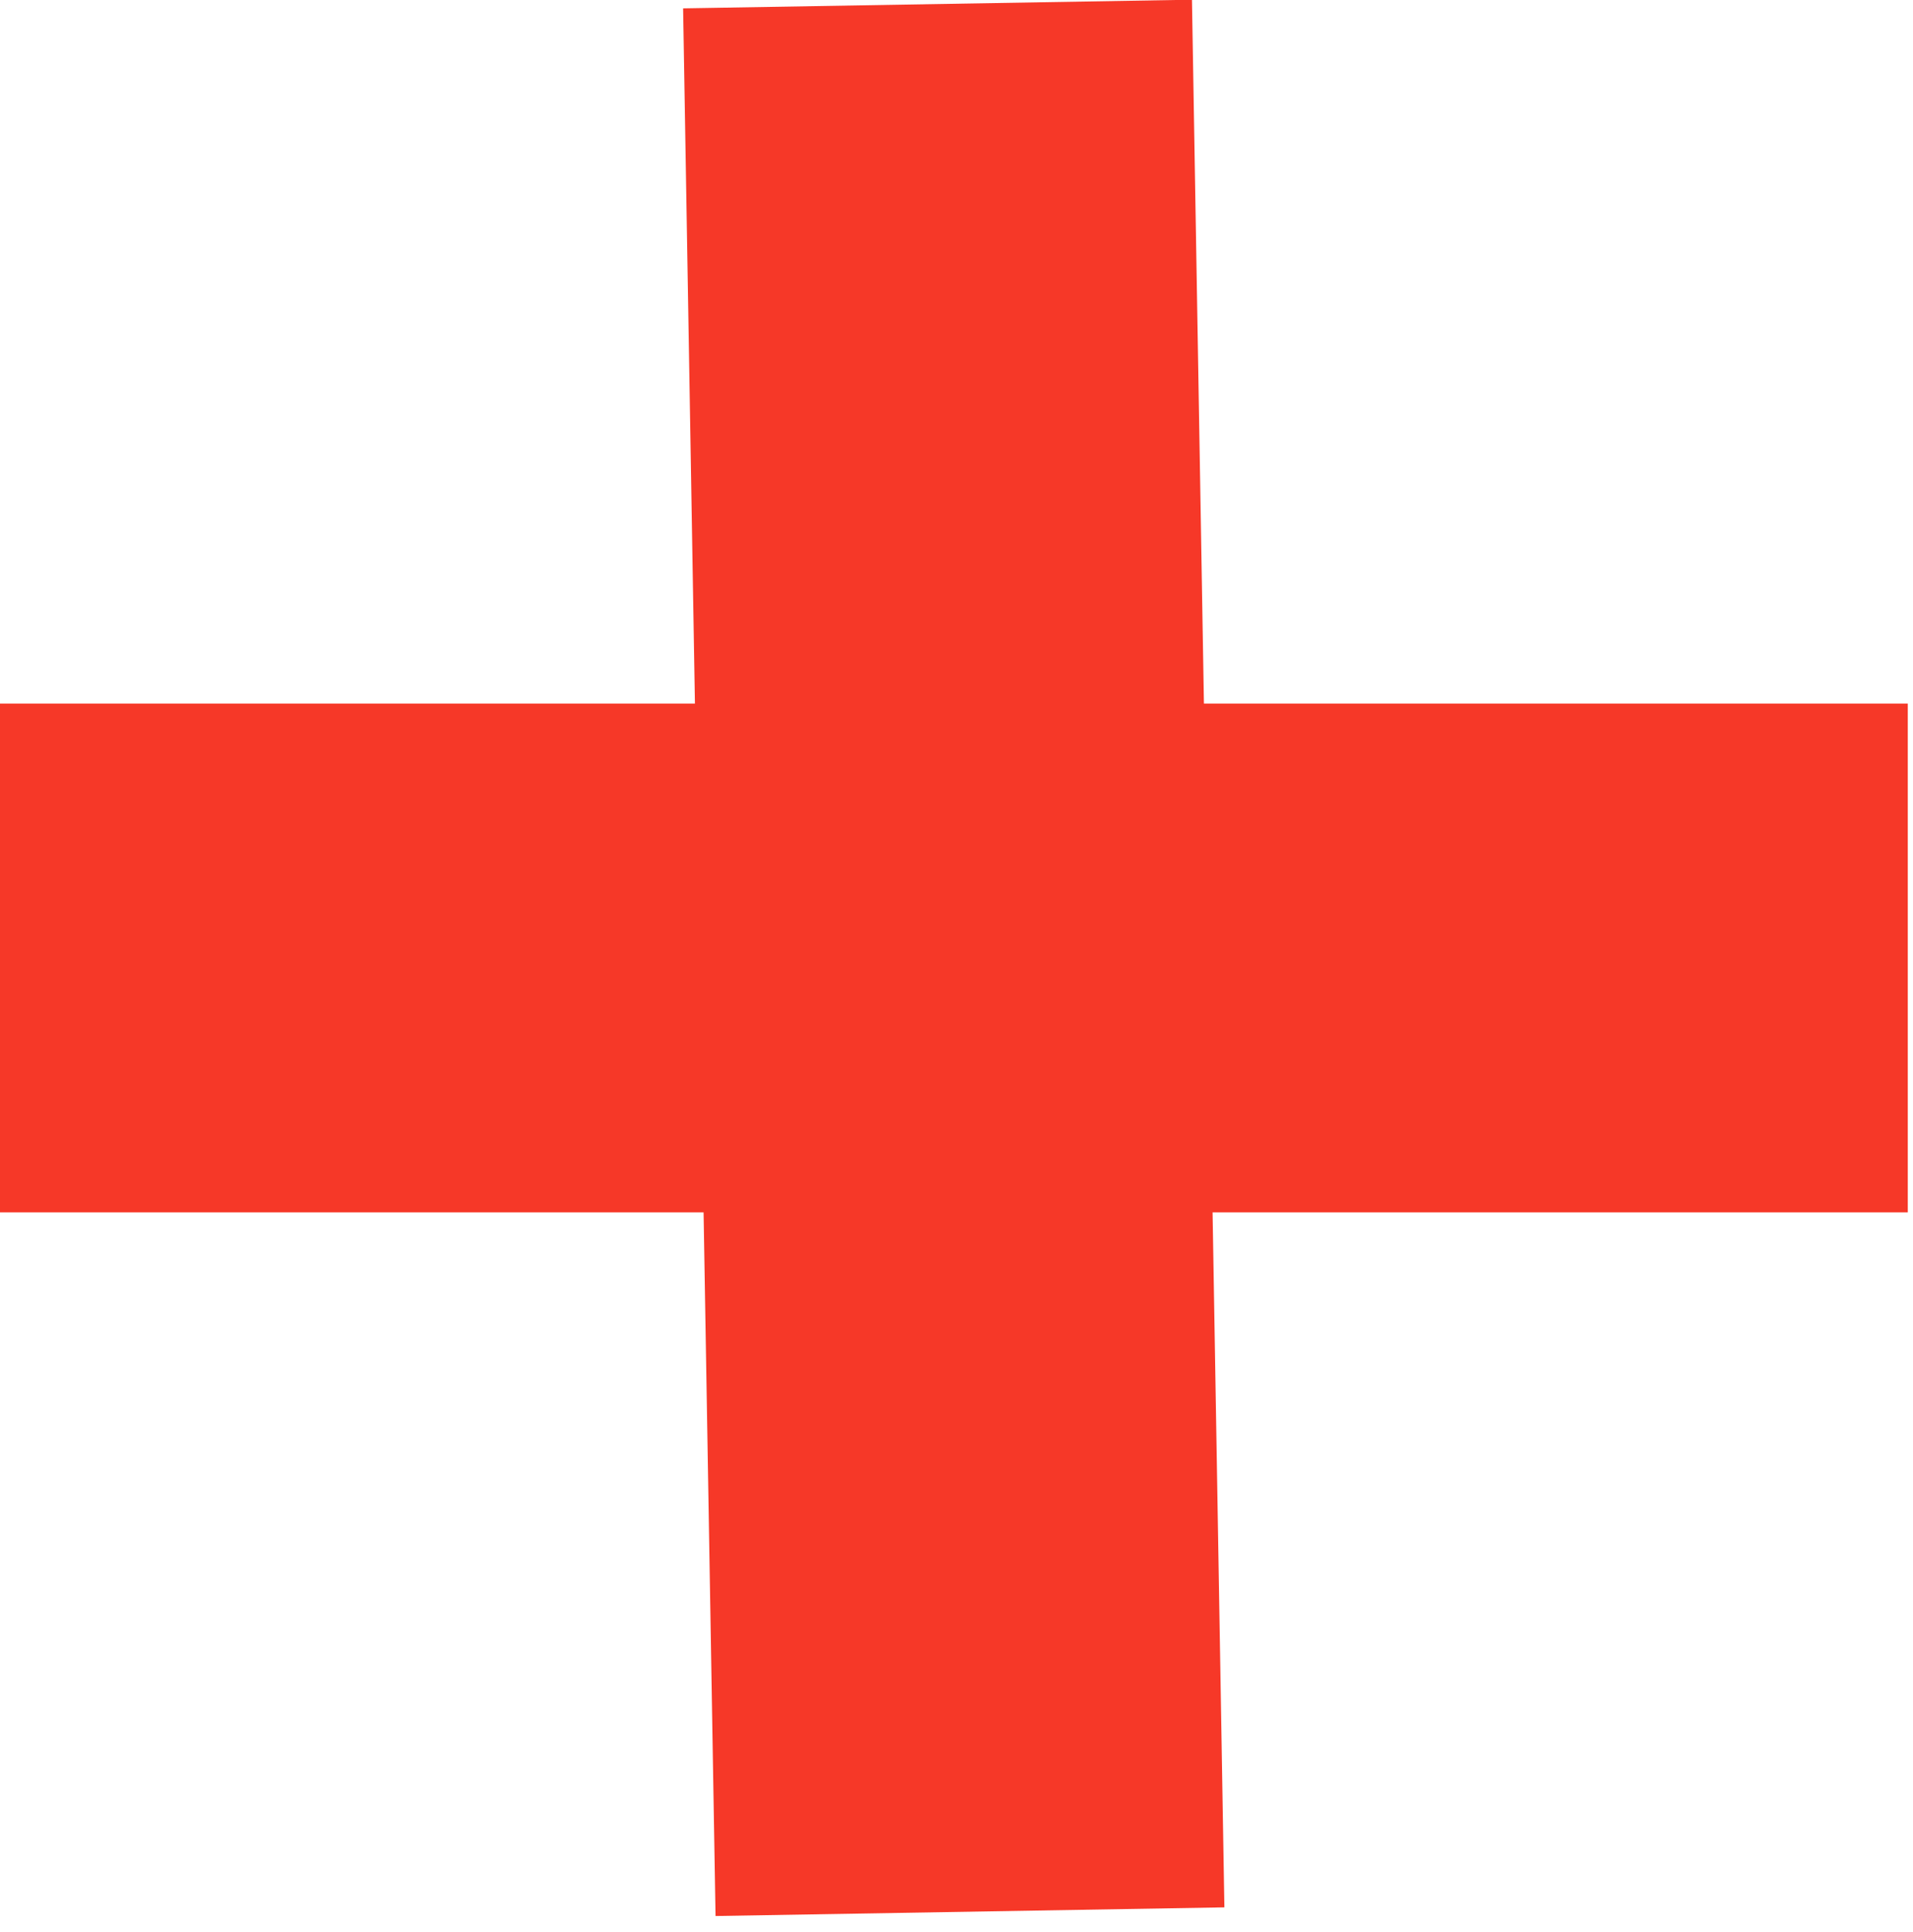
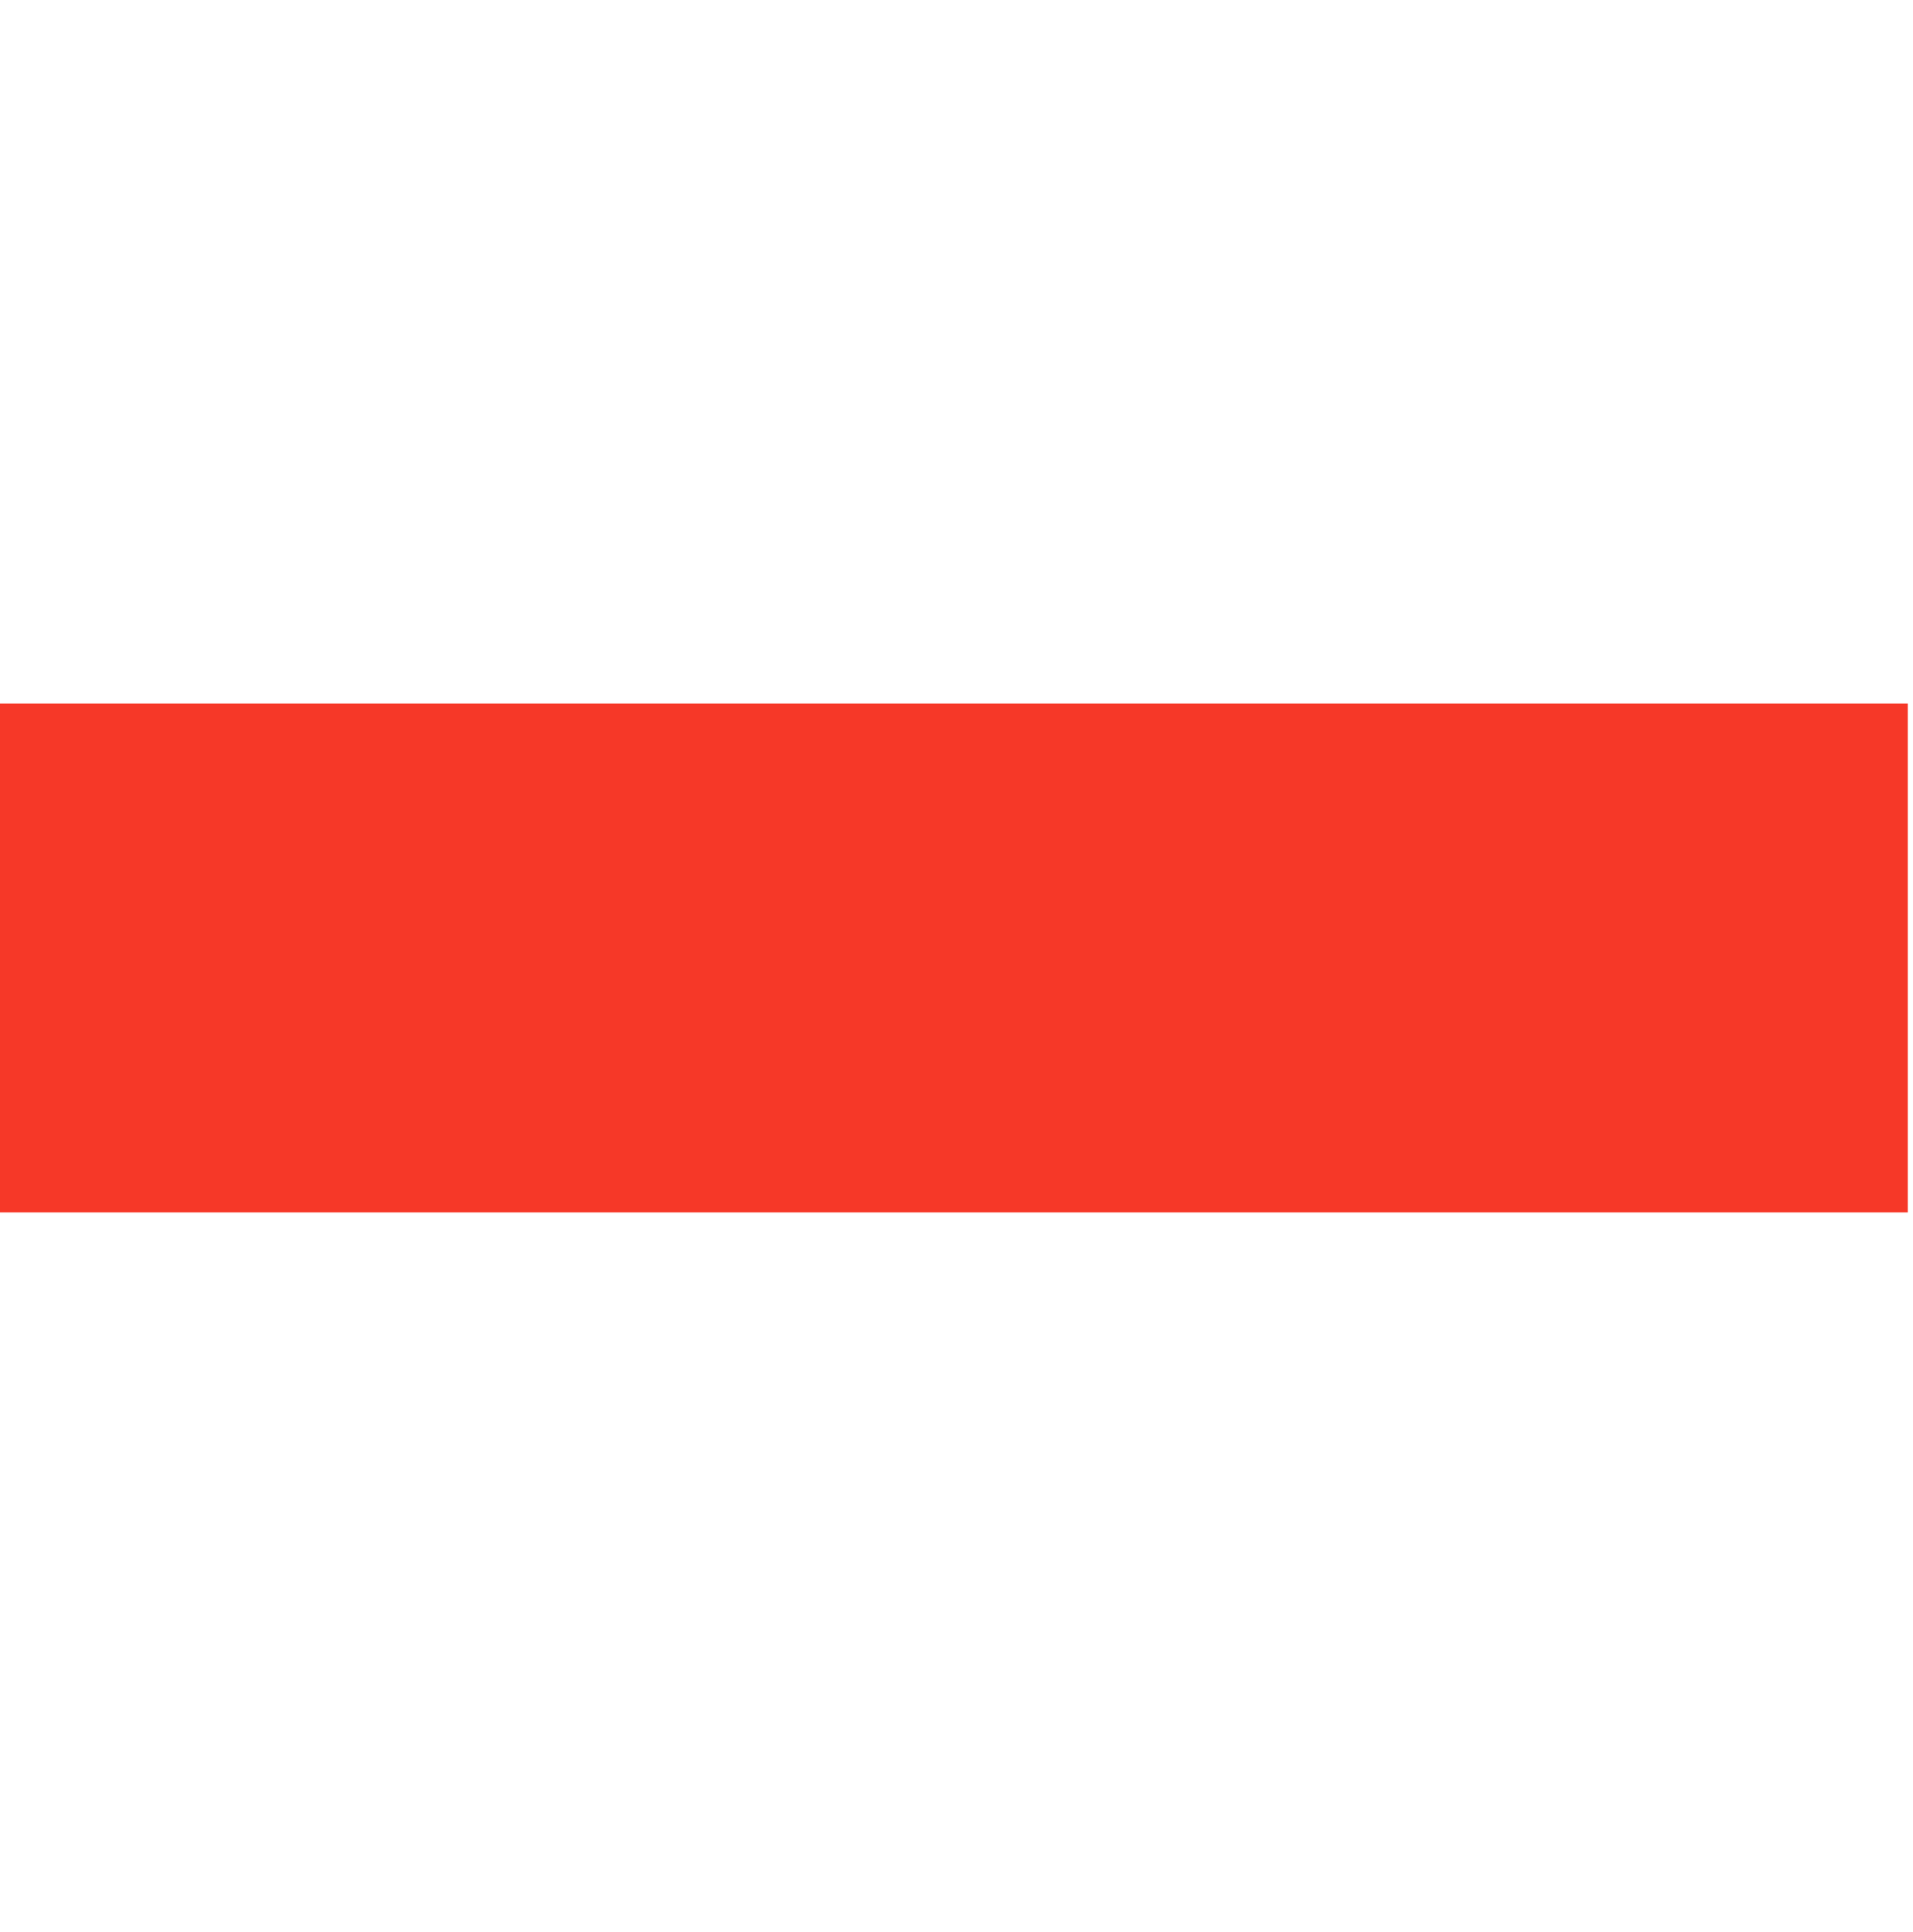
<svg xmlns="http://www.w3.org/2000/svg" width="99" height="100" viewBox="0 0 99 100" fill="none">
-   <rect width="98.73" height="26.334" transform="matrix(-0.017 -1 -1 0.017 63.364 98.715)" fill="#F63828" />
  <rect width="98.73" height="26.334" transform="matrix(-1 0 0 1 98.73 36.413)" fill="#F63828" />
</svg>